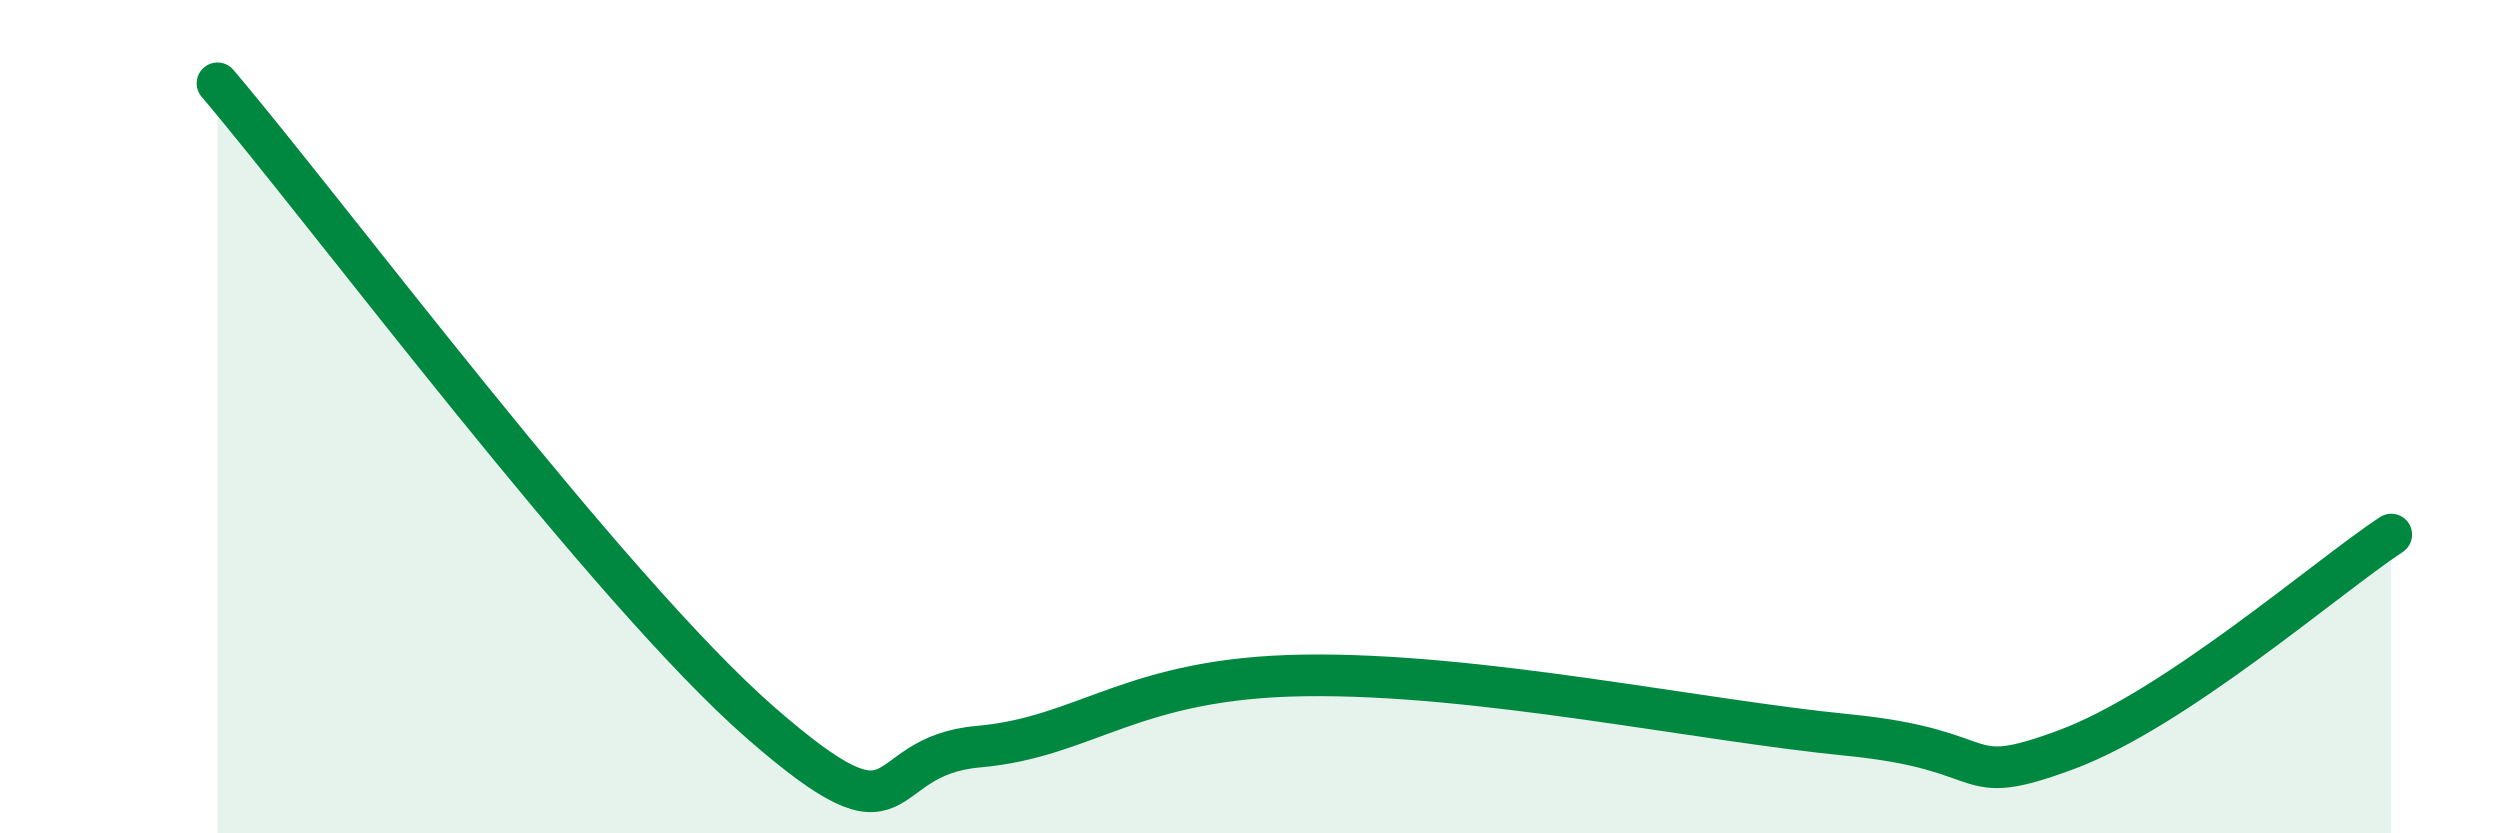
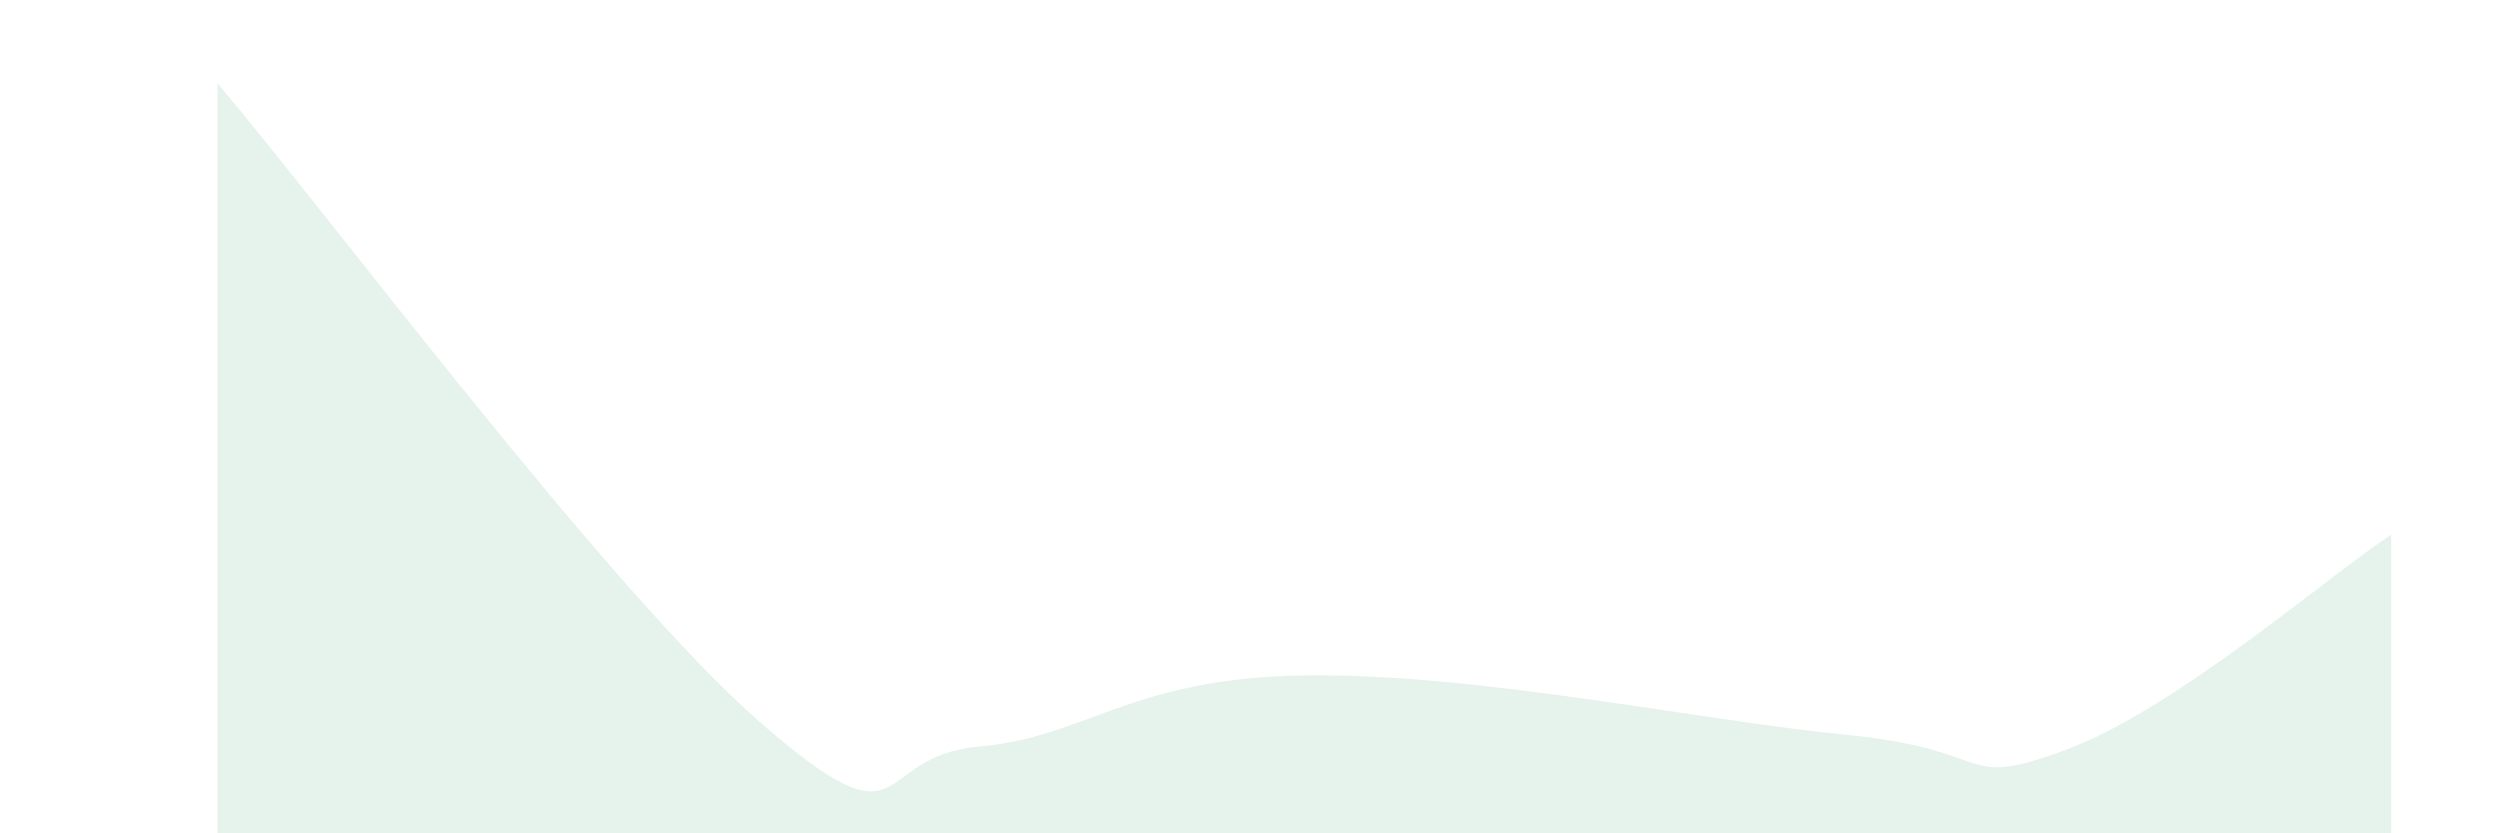
<svg xmlns="http://www.w3.org/2000/svg" width="60" height="20" viewBox="0 0 60 20">
  <path d="M 5.22,2 C 7.83,5.07 14.61,14.17 18.26,17.35 C 21.91,20.53 20.87,18.15 23.48,17.92 C 26.09,17.69 27.13,16.27 31.3,16.21 C 35.47,16.15 40.7,17.28 44.35,17.64 C 48,18 46.96,18.96 49.57,18 C 52.18,17.04 55.83,13.86 57.39,12.83L57.39 20L5.22 20Z" fill="#008740" opacity="0.1" stroke-linecap="round" stroke-linejoin="round" />
-   <path d="M 5.22,2 C 7.83,5.07 14.61,14.17 18.26,17.35 C 21.91,20.53 20.87,18.15 23.48,17.92 C 26.09,17.69 27.13,16.27 31.3,16.21 C 35.47,16.15 40.7,17.28 44.35,17.64 C 48,18 46.96,18.96 49.57,18 C 52.18,17.04 55.83,13.86 57.39,12.83" stroke="#008740" stroke-width="1" fill="none" stroke-linecap="round" stroke-linejoin="round" />
</svg>